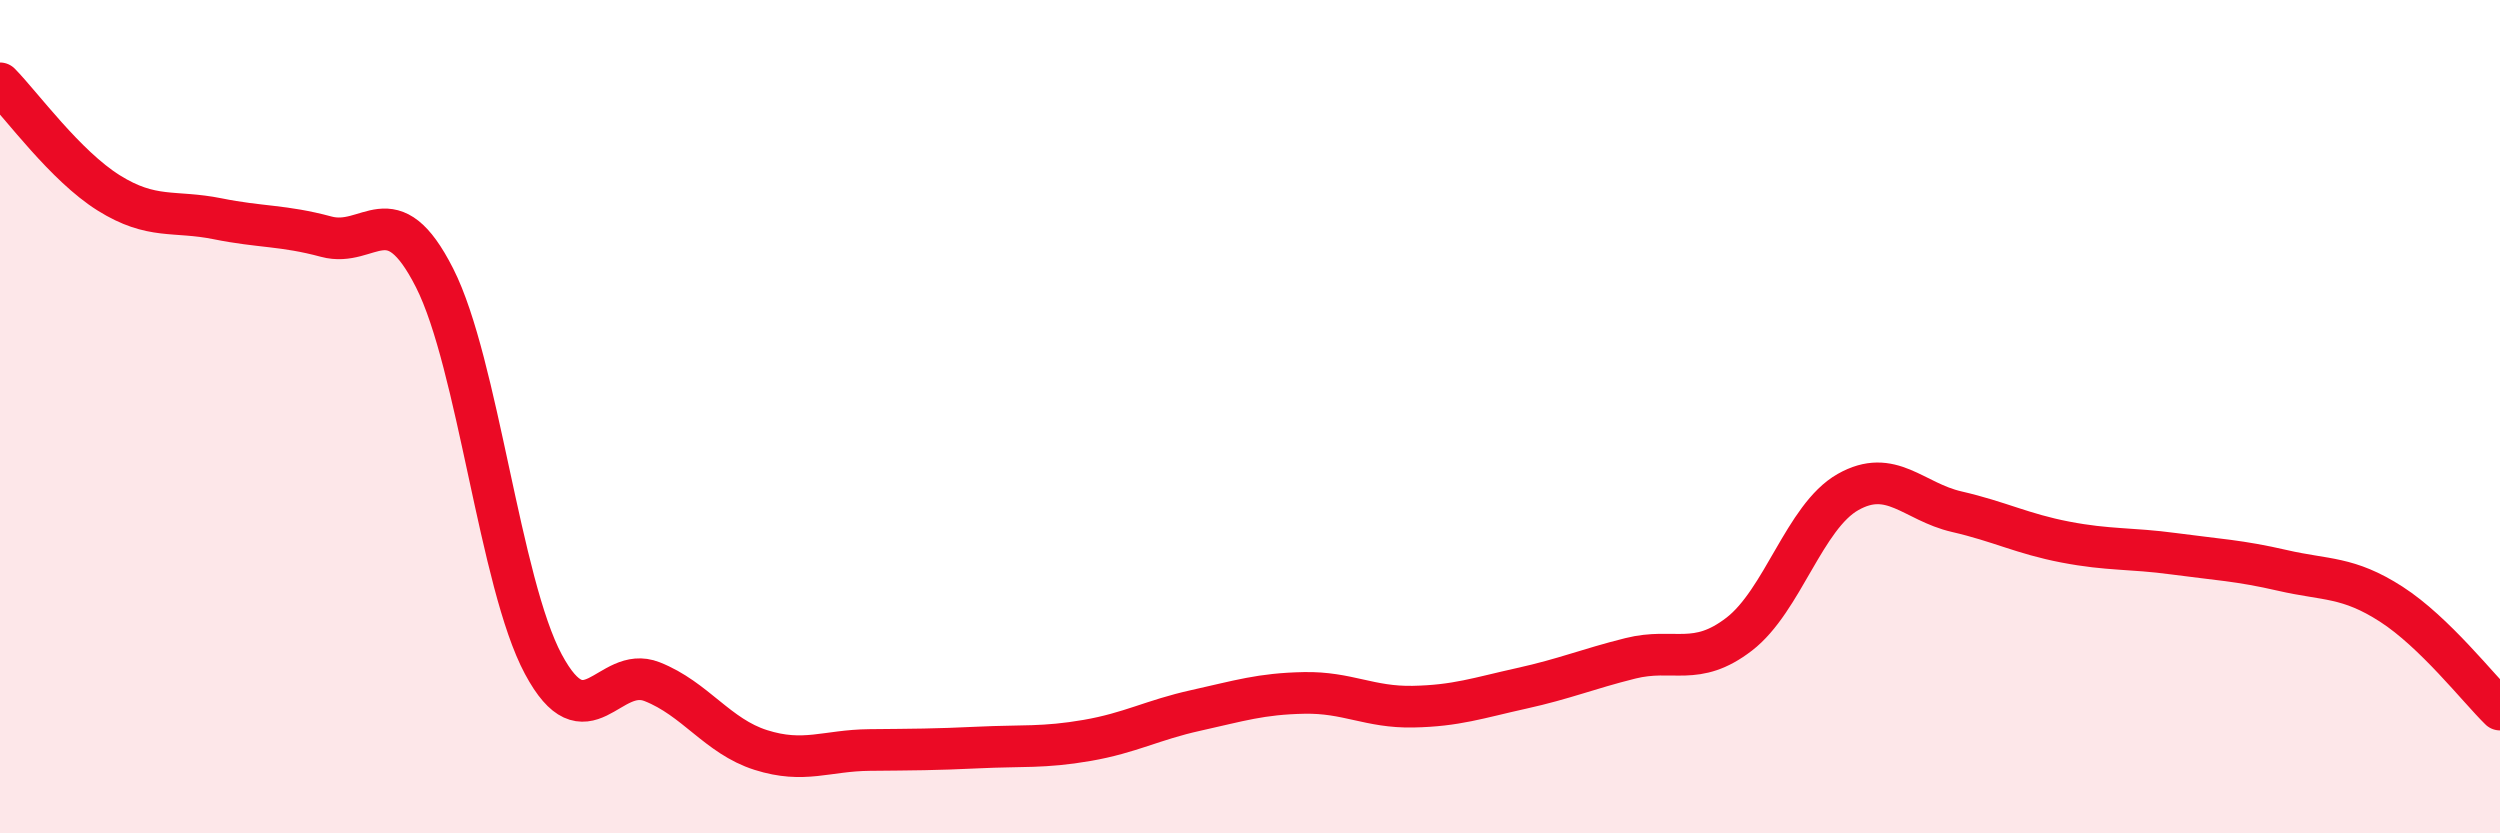
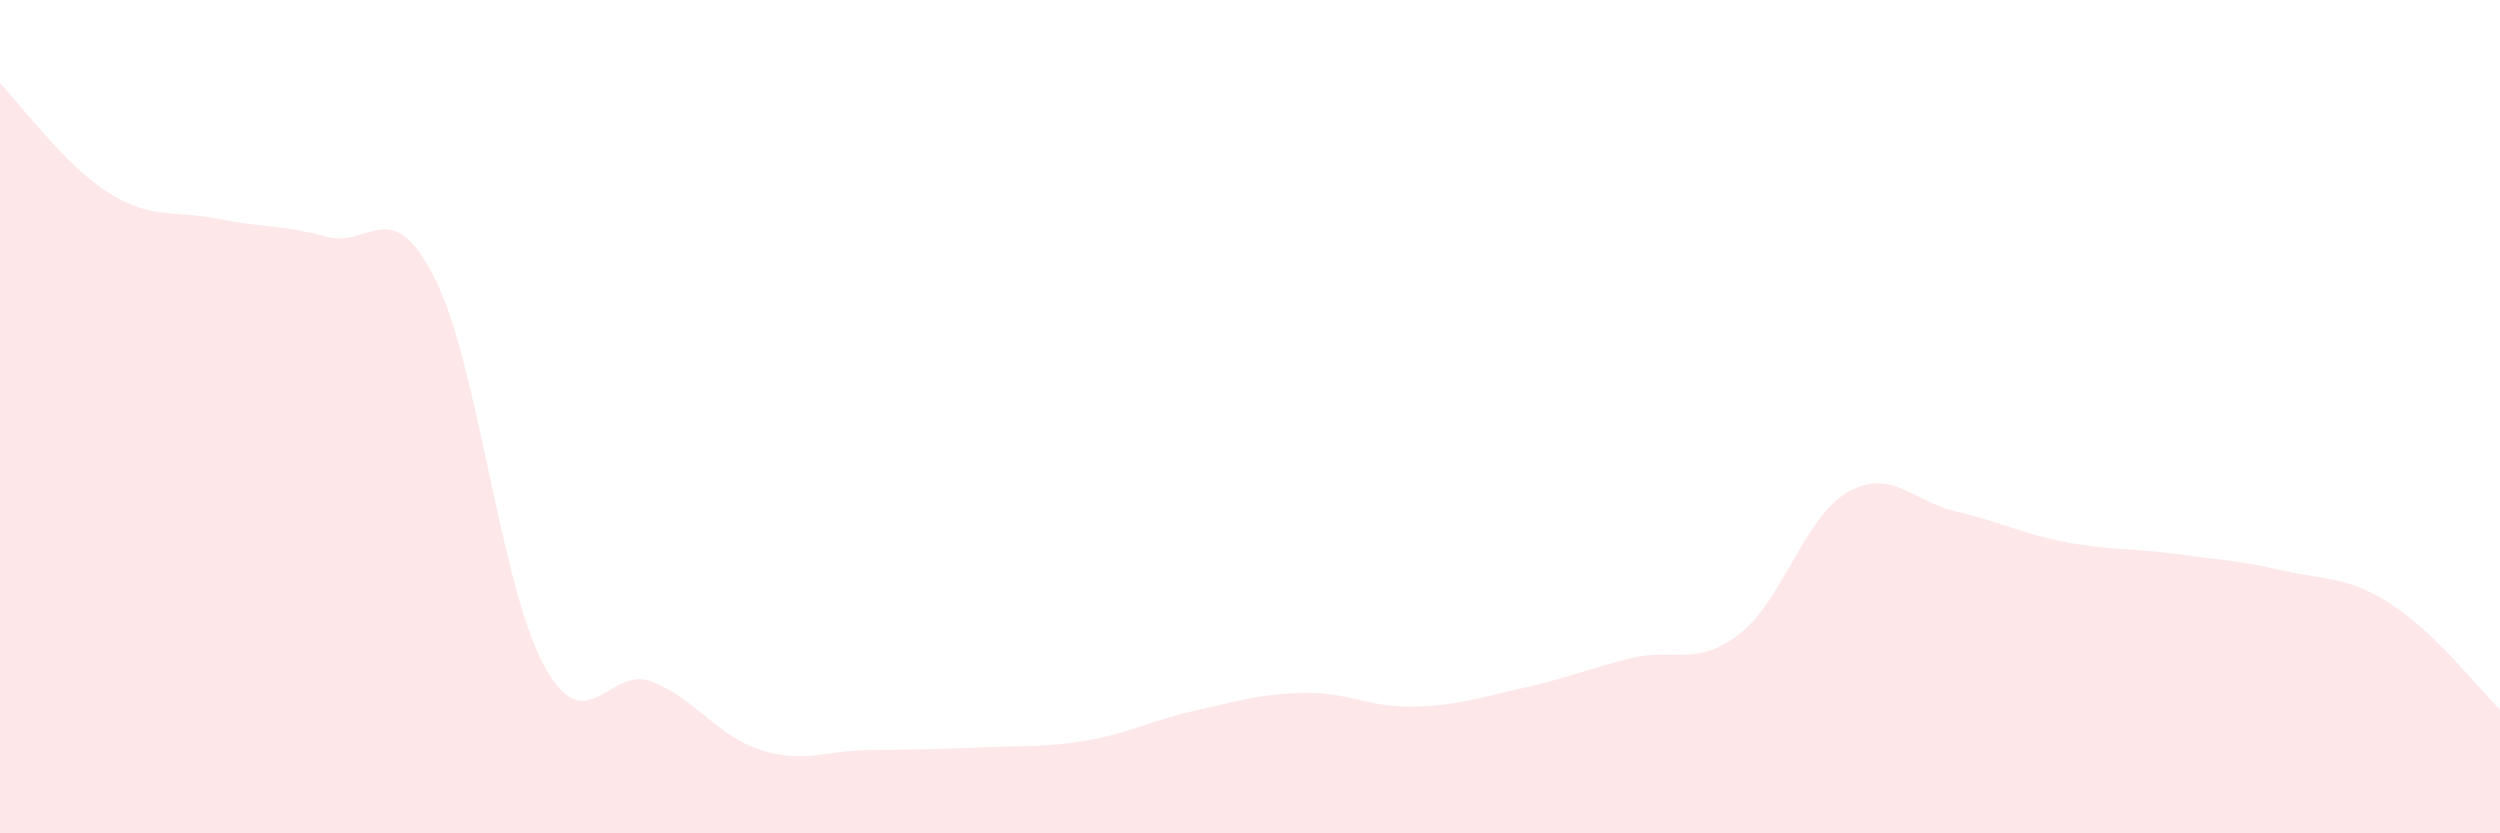
<svg xmlns="http://www.w3.org/2000/svg" width="60" height="20" viewBox="0 0 60 20">
  <path d="M 0,2 C 0.52,2.53 1.57,3.98 2.61,4.63 C 3.65,5.28 4.18,5.04 5.22,5.25 C 6.26,5.46 6.79,5.4 7.83,5.68 C 8.87,5.96 9.39,4.62 10.43,6.67 C 11.47,8.72 12,14 13.04,15.94 C 14.08,17.88 14.61,15.95 15.65,16.36 C 16.69,16.77 17.22,17.67 18.26,18 C 19.3,18.33 19.83,18.01 20.87,18 C 21.91,17.99 22.44,17.99 23.48,17.94 C 24.52,17.89 25.05,17.95 26.09,17.77 C 27.13,17.59 27.66,17.28 28.7,17.05 C 29.74,16.82 30.26,16.65 31.3,16.63 C 32.34,16.61 32.87,16.98 33.91,16.96 C 34.95,16.94 35.48,16.75 36.52,16.52 C 37.56,16.29 38.09,16.06 39.13,15.8 C 40.17,15.54 40.7,16.02 41.74,15.22 C 42.78,14.42 43.31,12.4 44.35,11.81 C 45.39,11.22 45.92,12.04 46.96,12.28 C 48,12.52 48.53,12.81 49.57,13.01 C 50.61,13.21 51.13,13.15 52.17,13.29 C 53.21,13.43 53.74,13.45 54.78,13.69 C 55.82,13.93 56.35,13.83 57.39,14.5 C 58.43,15.17 59.48,16.52 60,17.03L60 20L0 20Z" fill="#EB0A25" opacity="0.1" stroke-linecap="round" stroke-linejoin="round" />
-   <path d="M 0,2 C 0.52,2.53 1.57,3.98 2.61,4.63 C 3.65,5.28 4.18,5.04 5.22,5.25 C 6.26,5.46 6.79,5.4 7.83,5.68 C 8.87,5.96 9.39,4.62 10.43,6.67 C 11.47,8.72 12,14 13.04,15.94 C 14.08,17.88 14.61,15.95 15.65,16.36 C 16.69,16.77 17.22,17.67 18.26,18 C 19.3,18.33 19.83,18.01 20.87,18 C 21.91,17.99 22.44,17.99 23.48,17.94 C 24.52,17.89 25.05,17.95 26.09,17.77 C 27.13,17.59 27.66,17.28 28.7,17.05 C 29.74,16.82 30.26,16.65 31.3,16.63 C 32.34,16.61 32.87,16.98 33.91,16.96 C 34.95,16.94 35.48,16.75 36.52,16.52 C 37.56,16.29 38.09,16.06 39.13,15.8 C 40.17,15.54 40.7,16.02 41.74,15.22 C 42.78,14.42 43.31,12.4 44.35,11.81 C 45.39,11.22 45.92,12.04 46.96,12.28 C 48,12.52 48.53,12.81 49.57,13.01 C 50.61,13.21 51.13,13.15 52.17,13.29 C 53.21,13.43 53.74,13.45 54.78,13.69 C 55.82,13.93 56.35,13.83 57.39,14.5 C 58.43,15.17 59.48,16.52 60,17.03" stroke="#EB0A25" stroke-width="1" fill="none" stroke-linecap="round" stroke-linejoin="round" />
</svg>